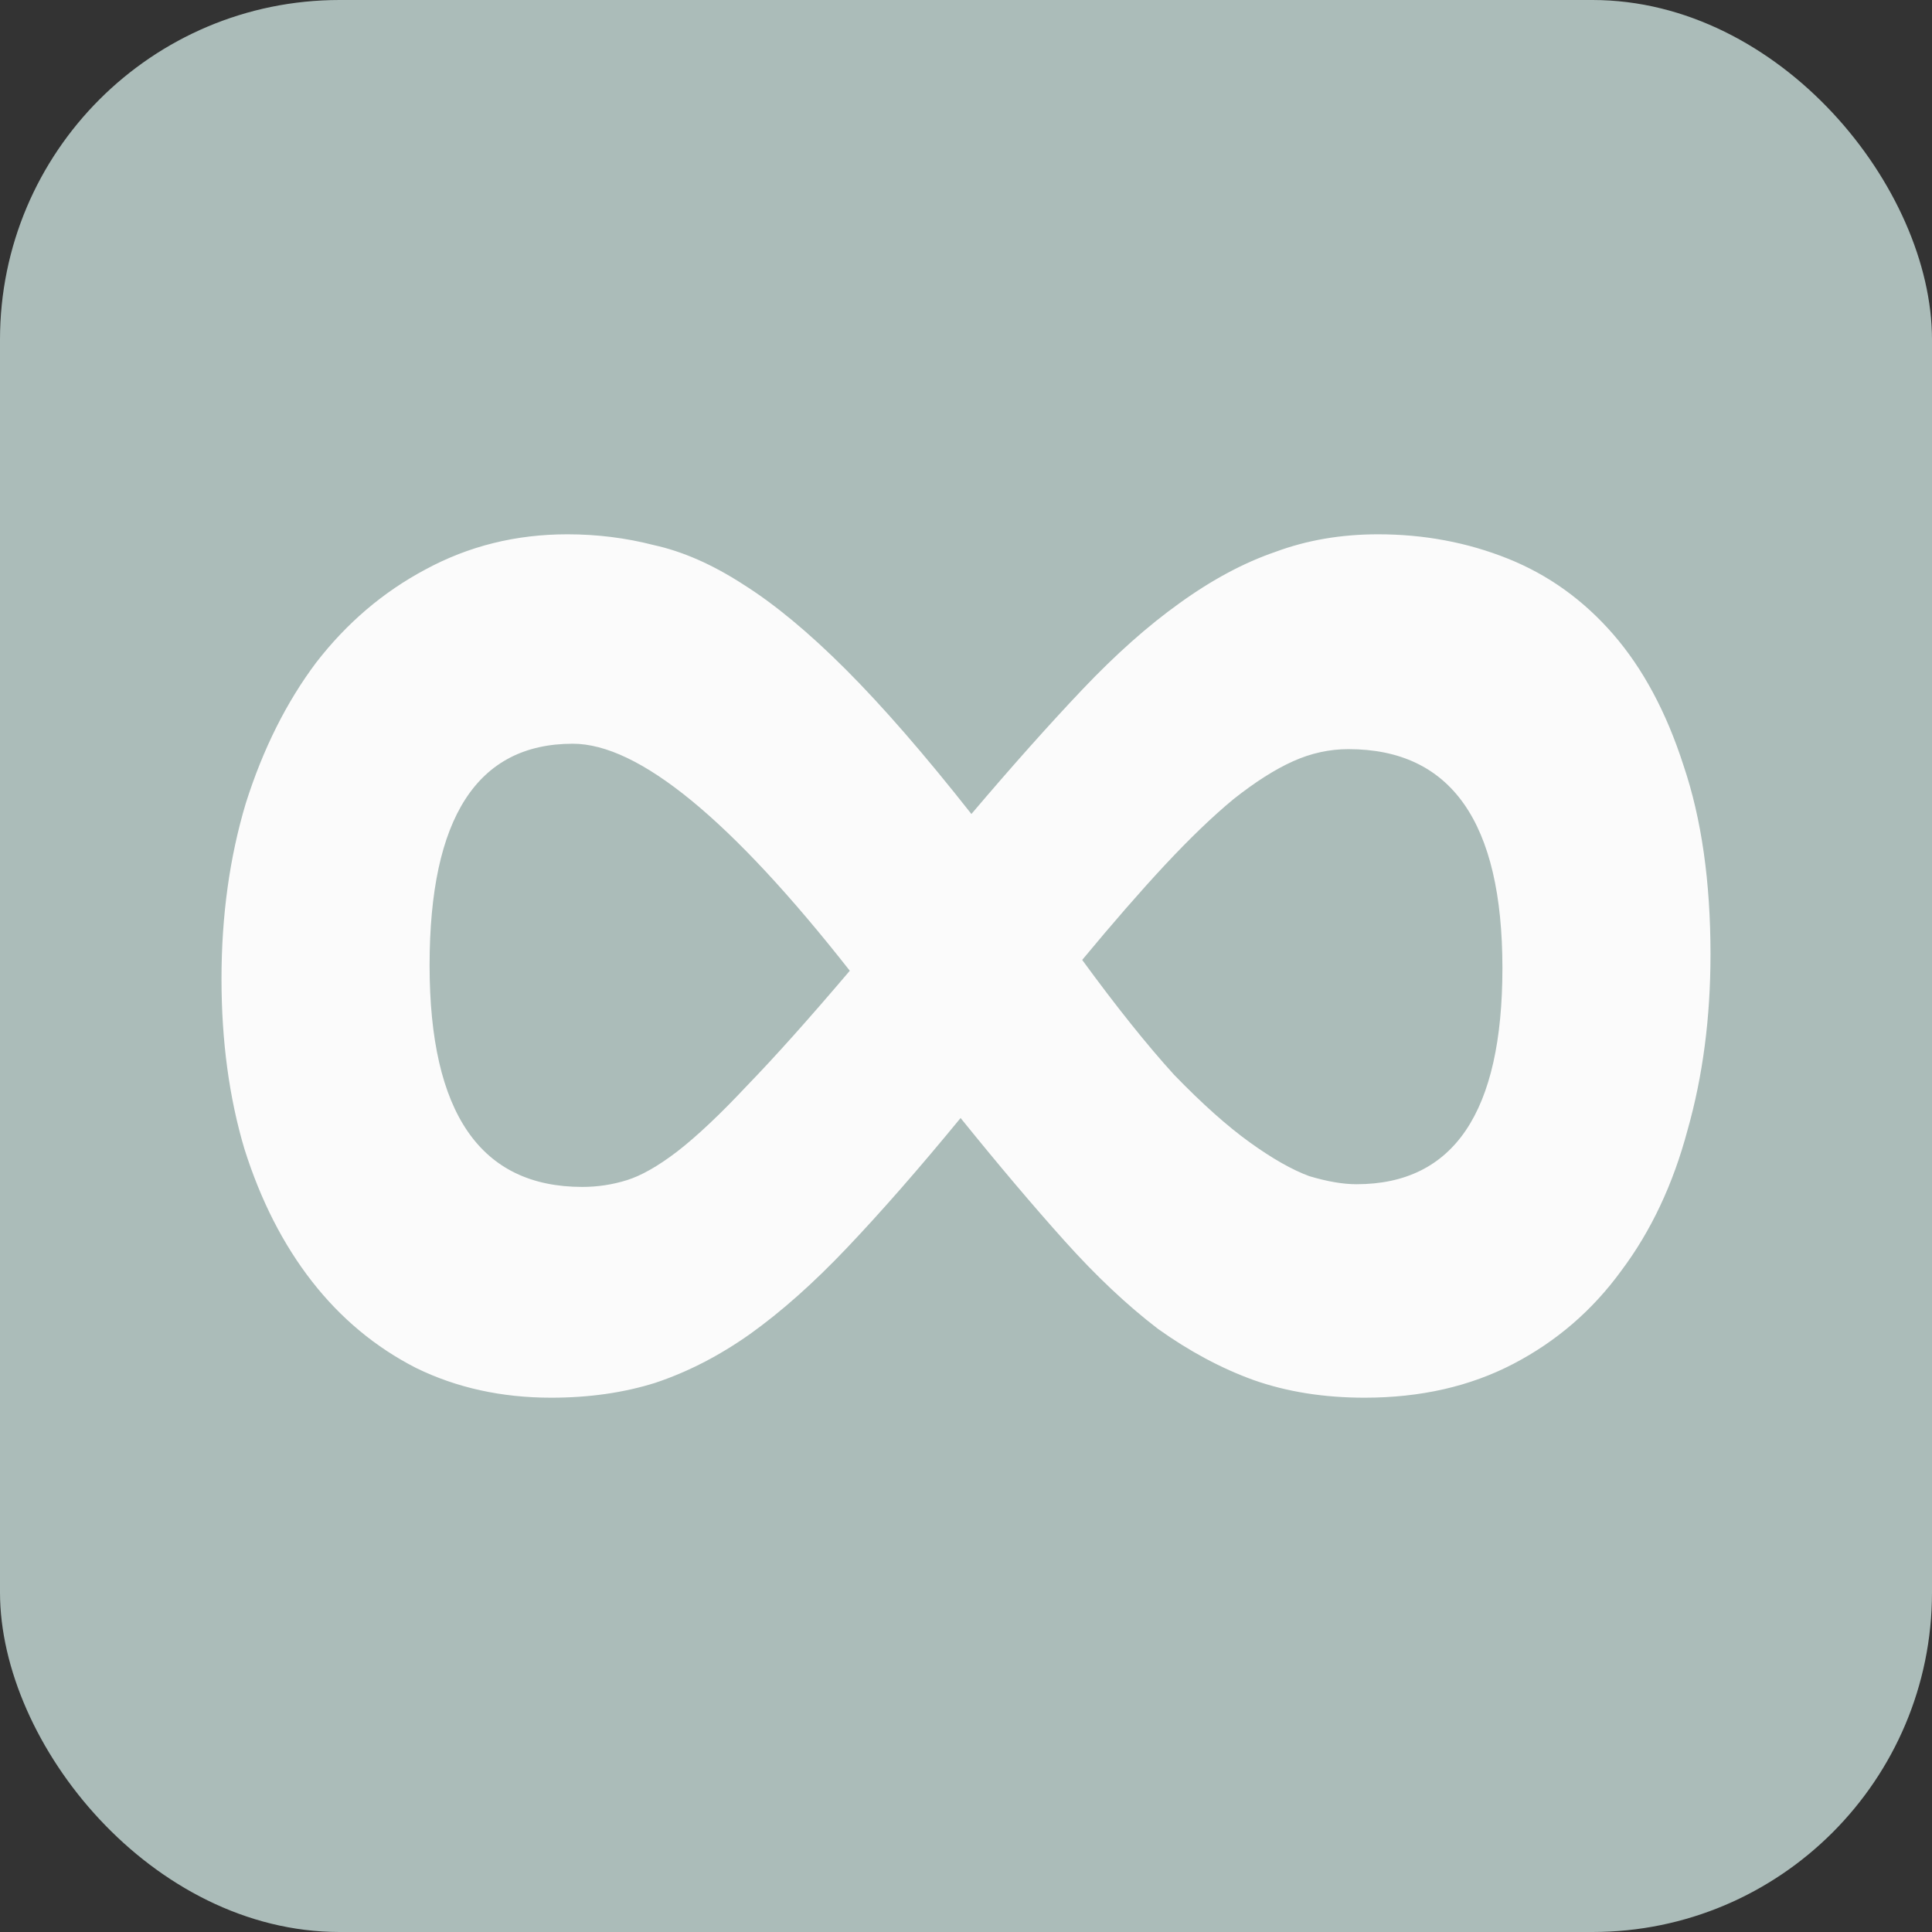
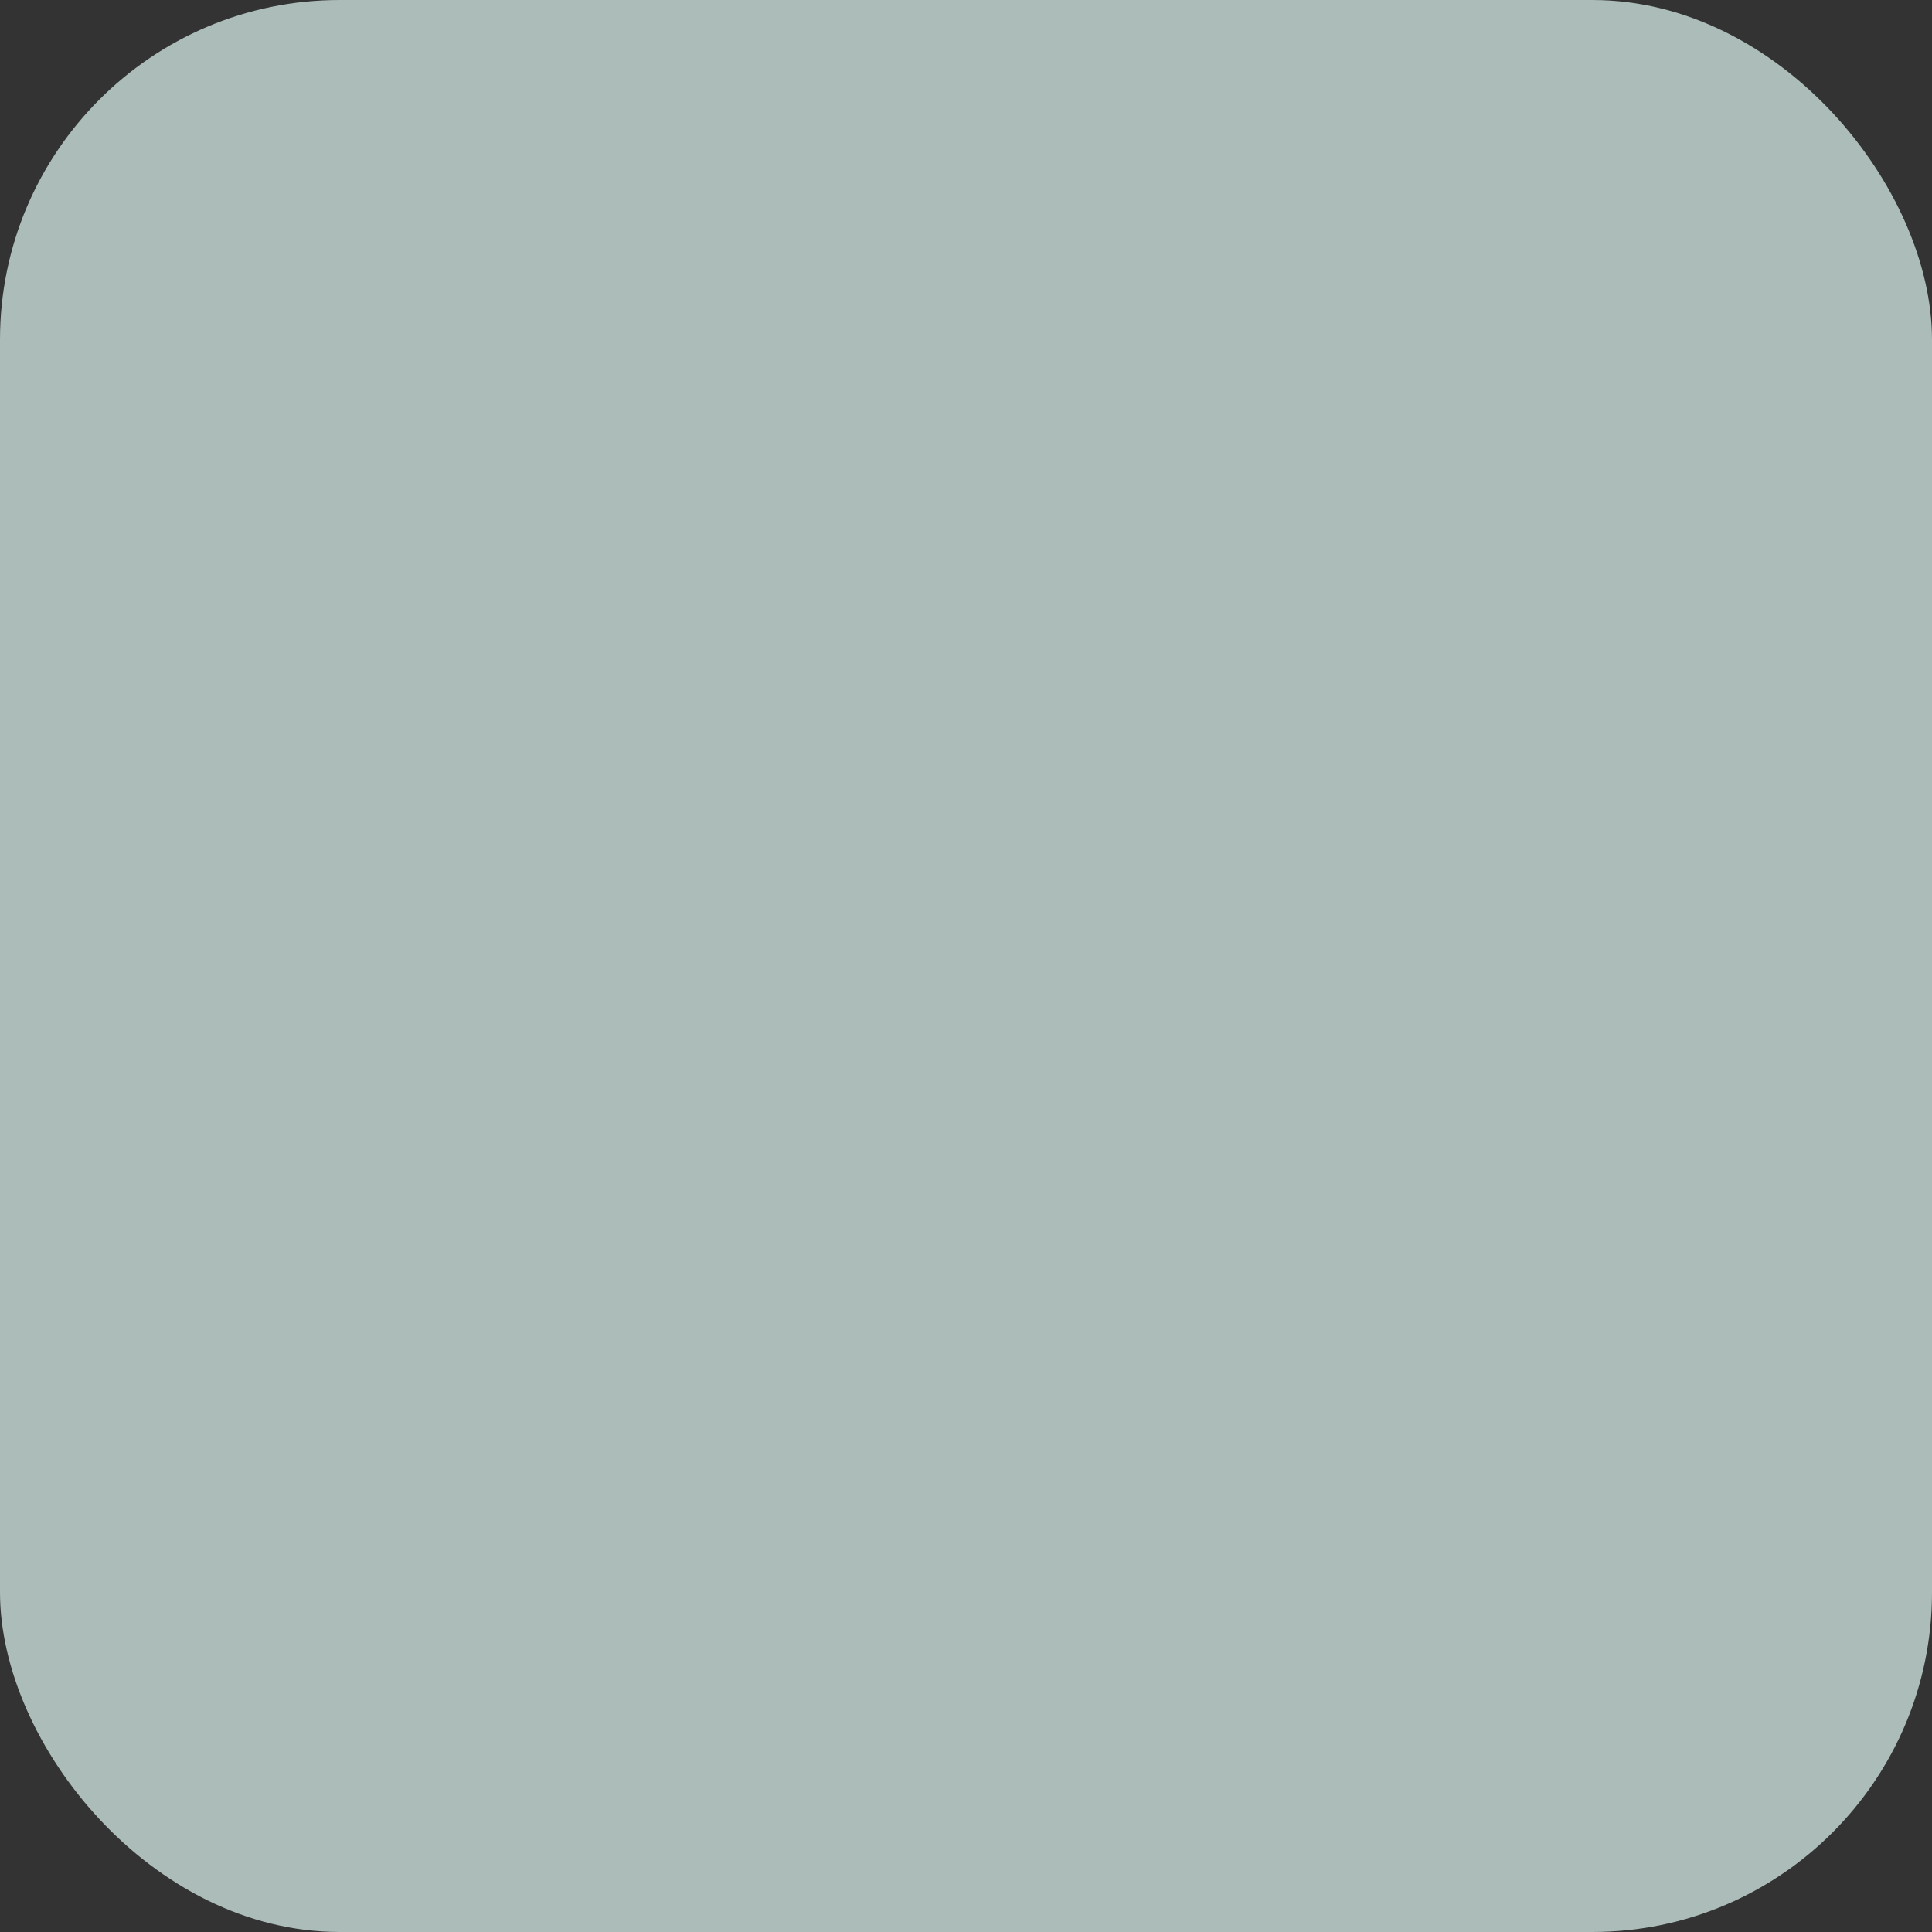
<svg xmlns="http://www.w3.org/2000/svg" width="1024" height="1024" viewBox="0 0 270.933 270.933" version="1.1" id="svg1">
  <rect x="0" y="0" width="270.933" height="270.933" fill="#333333" stroke="none" />
  <defs id="defs1" />
  <g id="layer1">
    <rect style="mix-blend-mode:normal;fill:#abbcb9;fill-opacity:1;stroke-width:0.265" id="rect6" width="270.933" height="270.933" x="0" y="0" rx="47.625" ry="47.625" />
  </g>
  <g id="layer4">
-     <path style="font-size:388.056px;font-family:Consolas;-inkscape-font-specification:Consolas;fill:#fbfbfb;stroke-width:0.265" d="m 239.87,133.856 q 0,13.264 -3.221,24.632 -3.032,11.369 -9.285,19.706 -6.063,8.337 -15.158,13.074 -9.095,4.737 -20.843,4.737 -8.527,0 -15.537,-2.463 -6.821,-2.463 -13.453,-7.2 -6.442,-4.926 -13.074,-12.316 -6.632,-7.39 -14.59,-17.243 -8.716,10.611 -15.916,18.19 -7.011,7.39 -13.643,12.127 -6.442,4.548 -13.264,6.821 -6.632,2.084 -14.59,2.084 -10.421,0 -18.948,-4.169 -8.527,-4.358 -14.59,-12.127 -6.063,-7.769 -9.474,-18.569 -3.221,-10.8 -3.221,-23.875 0,-13.264 3.411,-24.632 3.6,-11.369 9.853,-19.706 6.442,-8.337 15.348,-13.074 9.095,-4.926 19.895,-4.926 6.253,0 12.127,1.516 6.063,1.326 12.506,5.495 6.632,4.169 14.401,11.937 7.769,7.769 17.622,20.274 8.527,-10.042 15.537,-17.432 7.011,-7.39 13.643,-12.127 6.821,-4.926 13.453,-7.2 6.632,-2.463 14.401,-2.463 9.664,0 18.19,3.411 8.527,3.411 14.779,10.611 6.253,7.2 9.853,18.38 3.79,11.179 3.79,26.527 z m -29.18,1.895 q 0,-30.696 -21.601,-30.696 -3.979,0 -7.769,1.705 -3.79,1.705 -8.337,5.305 -4.358,3.6 -9.664,9.285 -5.116,5.495 -11.558,13.264 7.2,9.853 12.885,16.106 5.874,6.063 10.611,9.474 4.737,3.411 8.337,4.737 3.79,1.137 6.632,1.137 20.464,0 20.464,-30.317 z m -91.519,0.379 q -25.011,-31.833 -38.843,-31.833 -20.085,0 -20.085,31.075 0,31.075 21.411,31.075 3.221,0 6.253,-0.947 3.032,-0.947 7.011,-3.979 4.169,-3.221 9.853,-9.285 5.874,-6.063 14.401,-16.106 z" id="text7" aria-label="∞" />
-   </g>
+     </g>
</svg>